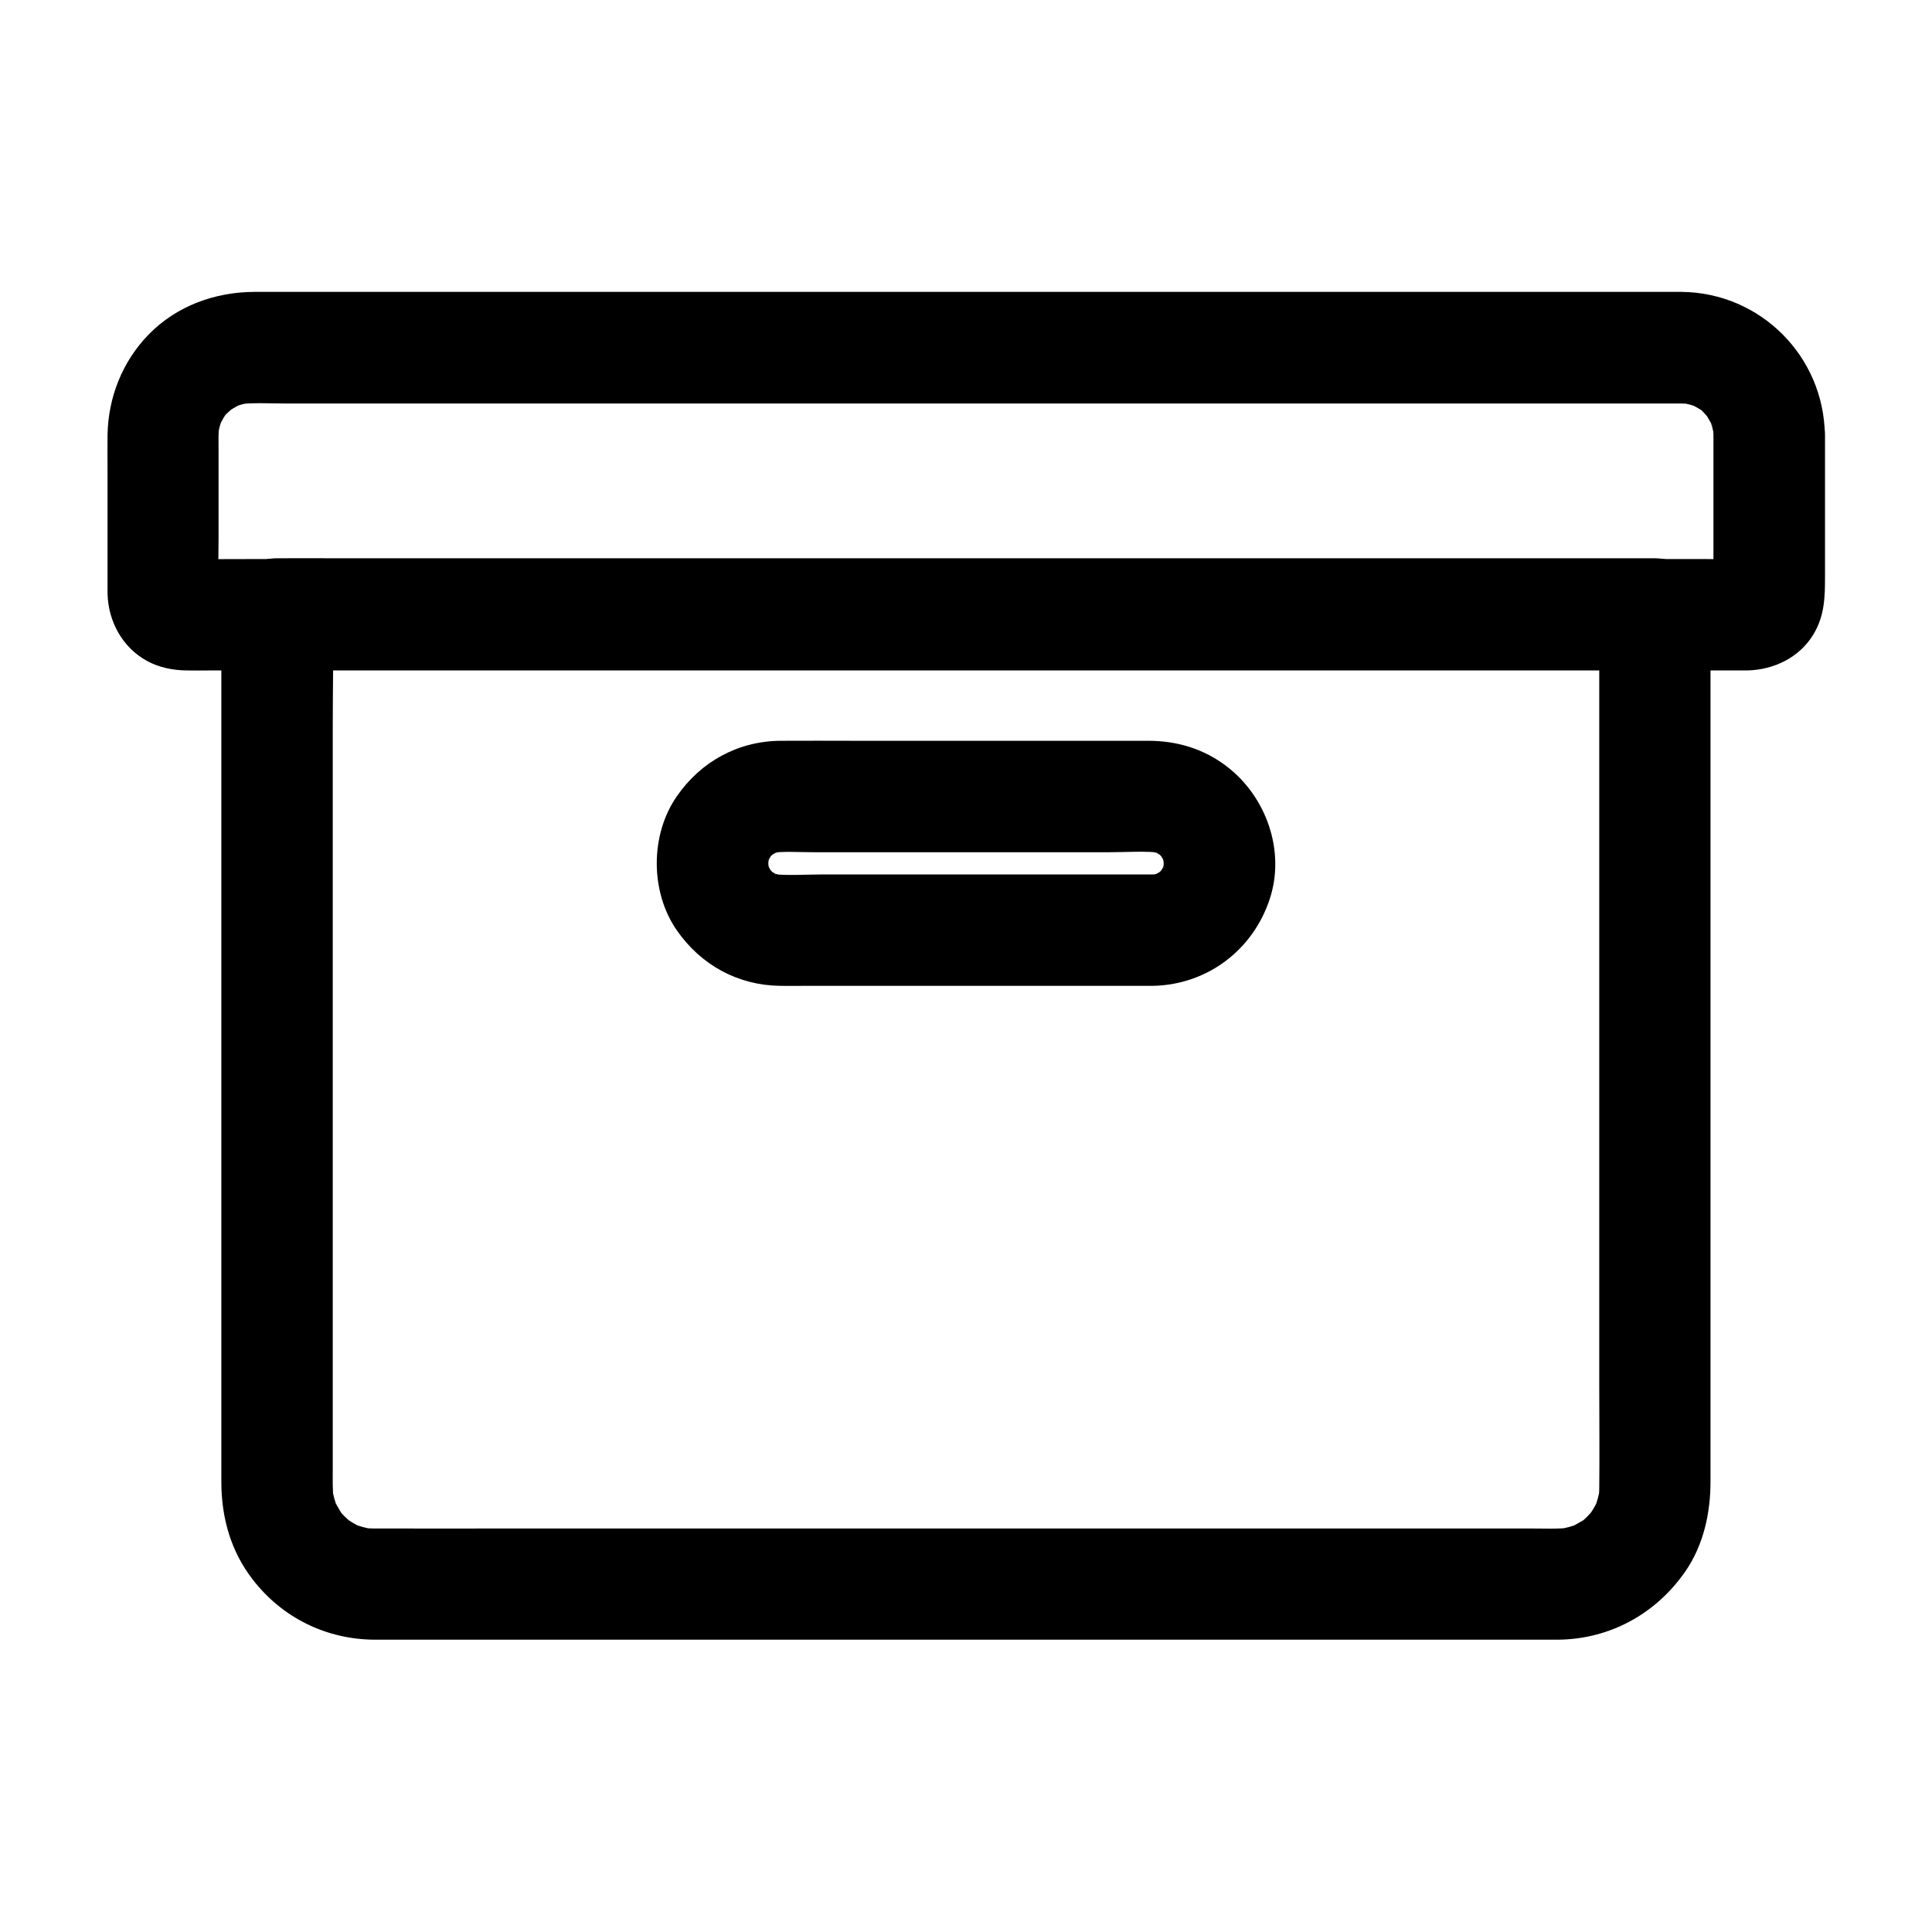
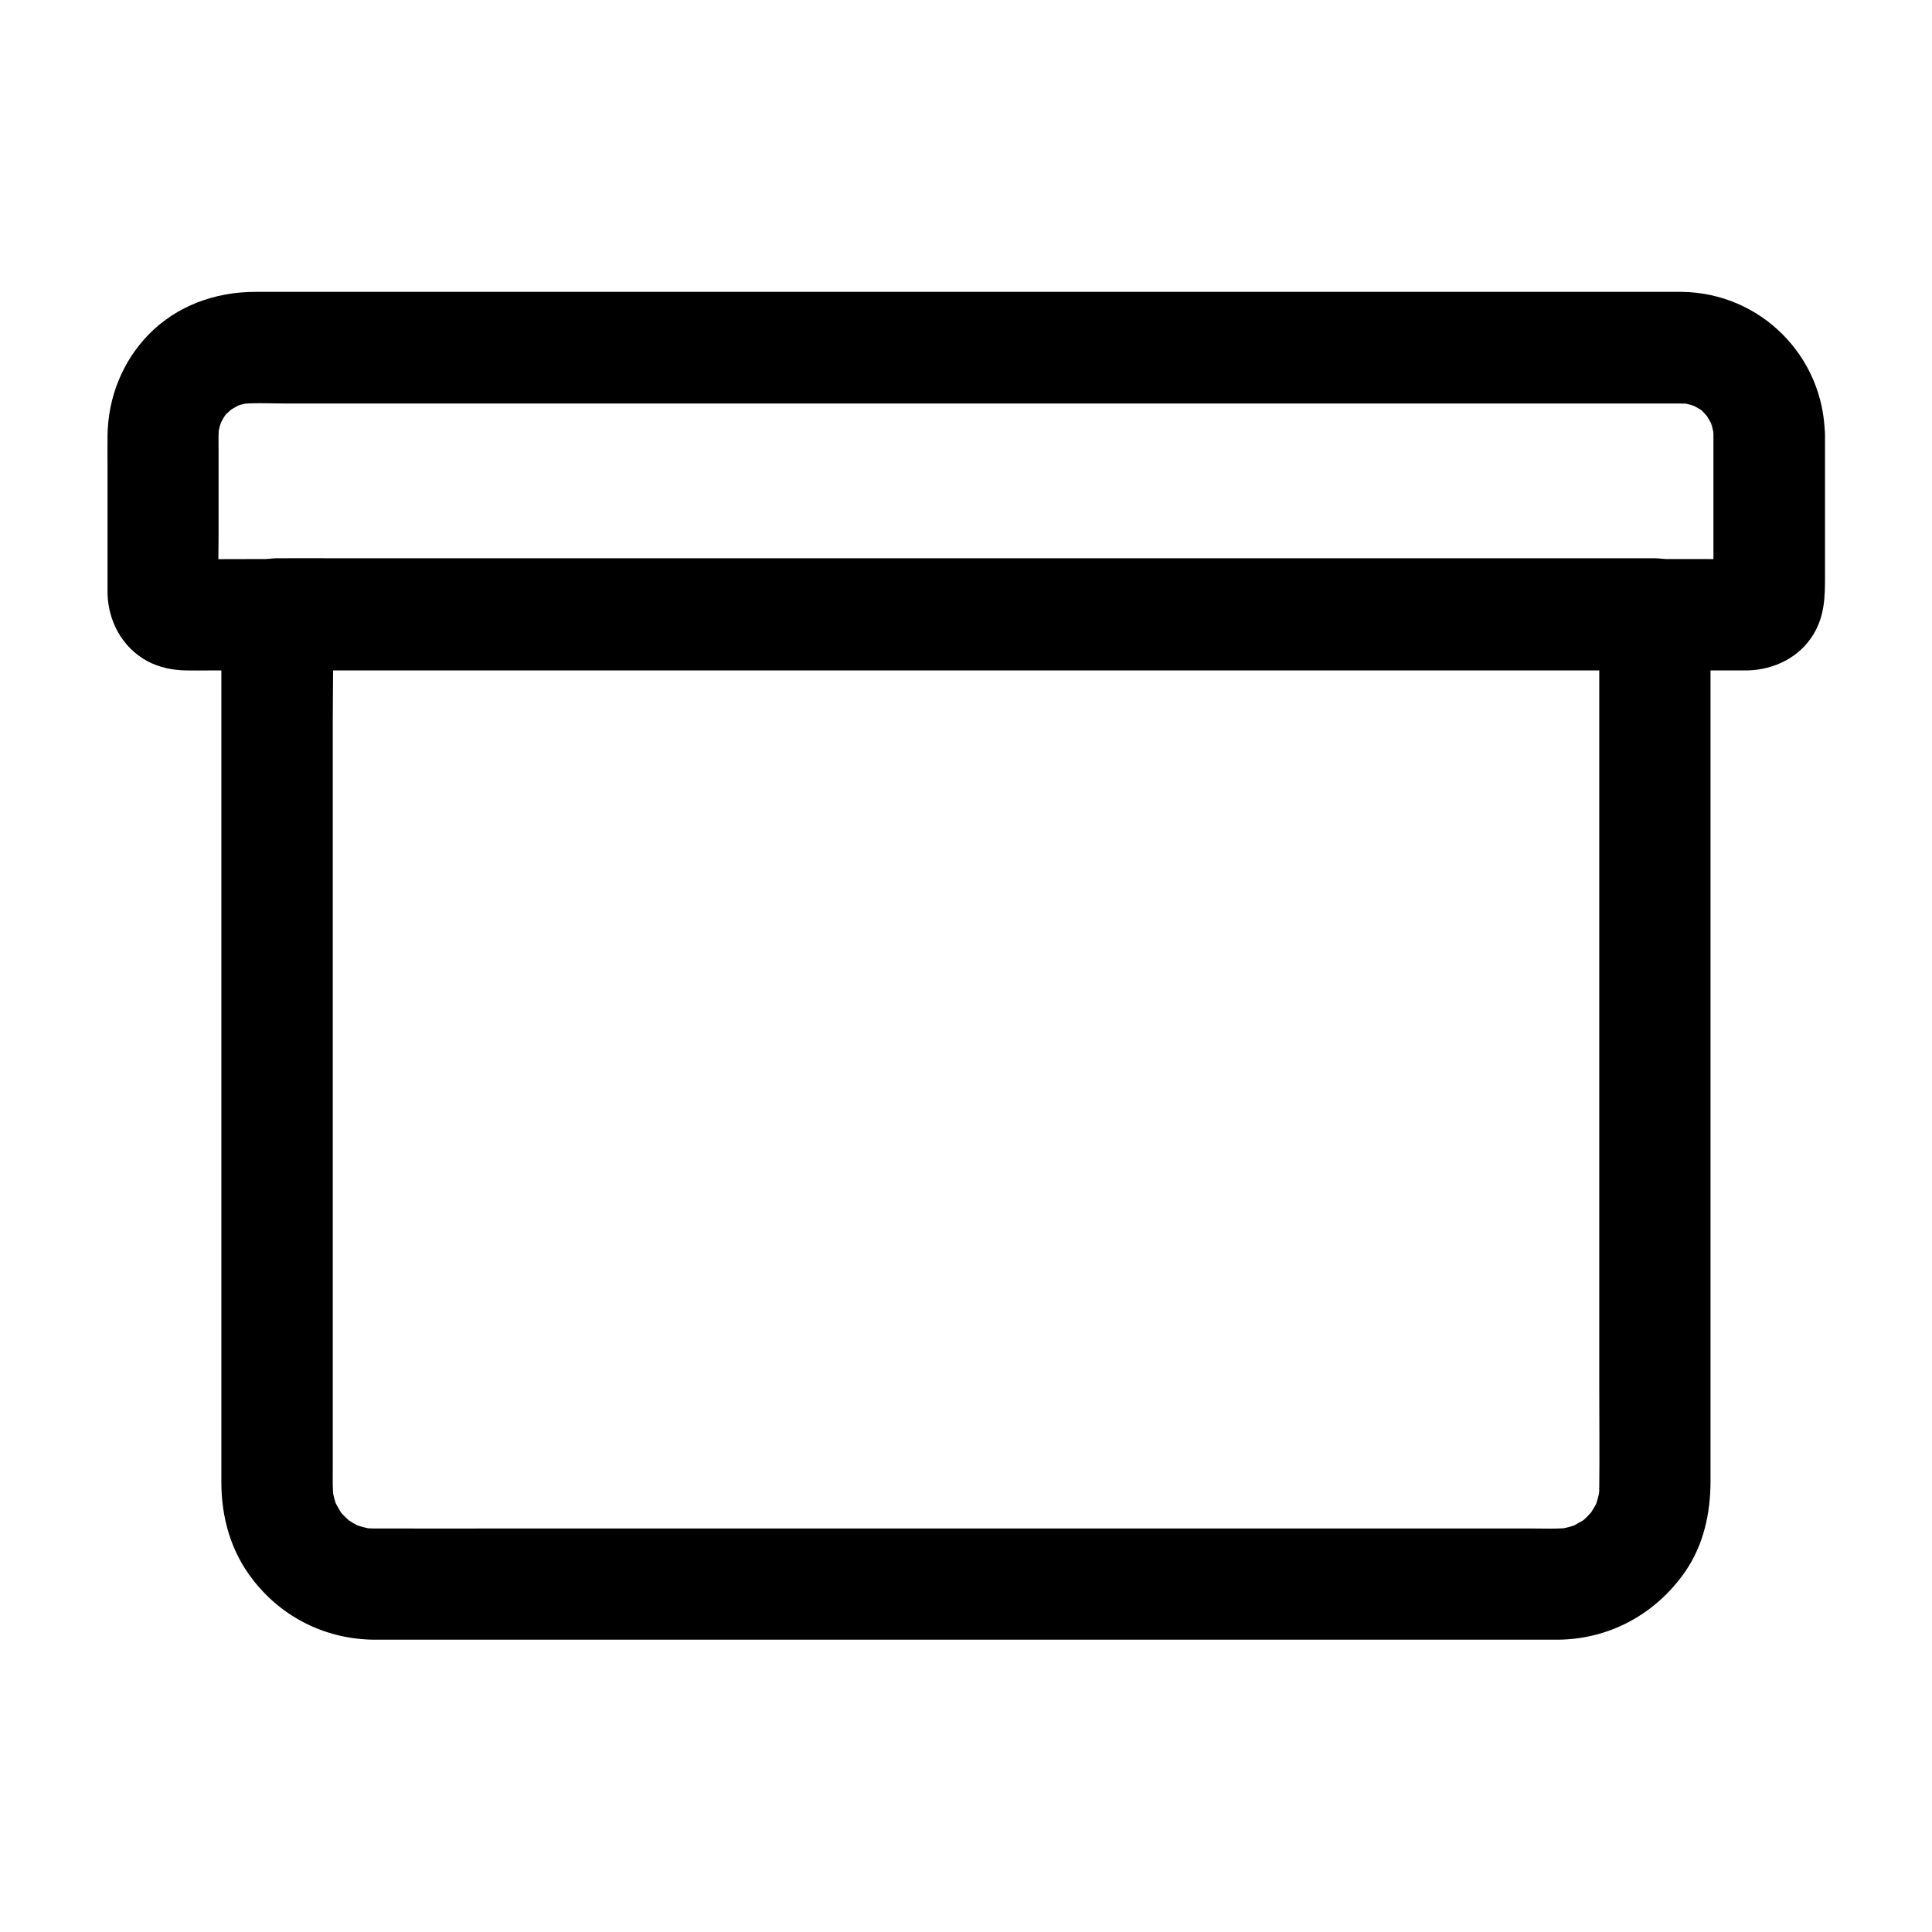
<svg xmlns="http://www.w3.org/2000/svg" fill="#000000" width="800px" height="800px" version="1.1" viewBox="144 144 512 512">
  <g>
    <path d="m567.82 306.86v23.371 56.039 67.258 57.613c0 9.004 0.098 18.055 0 27.059 0 1.23-0.098 2.41-0.246 3.59 0.195-1.328 0.344-2.609 0.543-3.938-0.344 2.215-0.887 4.281-1.723 6.348 0.492-1.18 0.984-2.363 1.477-3.543-0.59 1.379-1.277 2.754-2.117 3.984-1.918 3 2.016-2.164 0.395-0.395-0.492 0.543-0.984 1.133-1.523 1.672-0.543 0.543-1.082 1.031-1.672 1.523-1.871 1.672 3.344-2.164 0.688-0.59-1.426 0.836-2.754 1.625-4.281 2.262 1.18-0.492 2.363-0.984 3.543-1.477-2.066 0.836-4.184 1.379-6.348 1.723 1.328-0.195 2.609-0.344 3.938-0.543-3.691 0.441-7.477 0.246-11.219 0.246h-22.535-75.473-91.711-79.016c-12.449 0-24.895 0.051-37.344 0-1.23 0-2.508-0.098-3.738-0.246 1.328 0.195 2.609 0.344 3.938 0.543-2.215-0.344-4.281-0.887-6.348-1.723 1.18 0.492 2.363 0.984 3.543 1.477-1.379-0.59-2.754-1.277-3.984-2.117-3-1.918 2.164 2.016 0.395 0.395-0.543-0.492-1.133-0.984-1.672-1.523-0.543-0.543-1.031-1.082-1.523-1.672-1.672-1.871 2.164 3.344 0.59 0.688-0.836-1.426-1.625-2.754-2.262-4.281 0.492 1.18 0.984 2.363 1.477 3.543-0.836-2.066-1.379-4.184-1.723-6.348 0.195 1.328 0.344 2.609 0.543 3.938-0.344-2.902-0.246-5.902-0.246-8.855v-16.434-55.25-67.207-58.352c0-9.496 0.246-19.039 0-28.535v-0.395c-4.922 4.922-9.84 9.84-14.762 14.762h9.789 26.52 39.164 48.02 52.398 53.137 49.297 41.871 29.961c4.773 0 9.543 0.051 14.27 0h0.59c7.723 0 15.105-6.789 14.762-14.762-0.344-8.02-6.496-14.762-14.762-14.762h-9.789-26.52-39.164-48.02-52.398-53.137-49.297-41.871-29.961c-4.773 0-9.543-0.051-14.27 0h-0.59c-7.969 0-14.762 6.742-14.762 14.762v18.5 45.559 58.598 56.727 40.738 9.938c0 9.398 2.508 18.352 8.316 25.828 7.824 10.137 19.531 15.891 32.375 15.941h6.199 30.355 47.824 57.762 59.68 53.48 39.754 18.254c13.875-0.051 26.223-6.84 34.047-18.203 4.773-6.988 6.594-15.398 6.594-23.715v-27.898-50.773-59.582-53.531-33.457-4.574c0-7.723-6.789-15.105-14.762-14.762-7.977 0.453-14.719 6.555-14.719 14.82z" />
    <path d="m598.08 259.19v37.098c0 1.918 0.051 3.836-0.051 5.758 0.195-1.328 0.344-2.609 0.543-3.938-0.051 0.395-0.148 0.836-0.297 1.23 0.492-1.18 0.984-2.363 1.477-3.543-0.688 1.672-1.328 1.18 1.031-0.934 0.688-0.543 1.379-1.031 2.066-1.574-0.344 0.195-0.688 0.395-1.082 0.543 1.18-0.492 2.363-0.984 3.543-1.477-0.395 0.148-0.789 0.246-1.23 0.297 1.328-0.195 2.609-0.344 3.938-0.543-3.836 0.246-7.773 0.051-11.66 0.051h-30.109-44.574-54.66-59.629-60.223-56.336-47.379-34.047c-5.363 0-10.727 0.051-16.09 0-0.441 0-0.836 0-1.277-0.051 1.328 0.195 2.609 0.344 3.938 0.543-0.395-0.051-0.836-0.148-1.23-0.297 1.18 0.492 2.363 0.984 3.543 1.477-1.672-0.688-1.18-1.328 0.934 1.031 0.543 0.688 1.031 1.379 1.574 2.066-0.195-0.344-0.395-0.688-0.543-1.082 0.492 1.18 0.984 2.363 1.477 3.543-0.148-0.395-0.246-0.789-0.297-1.23 0.195 1.328 0.344 2.609 0.543 3.938-0.297-5.117-0.051-10.332-0.051-15.449v-23.273c0-2.508-0.098-5.066 0.246-7.527-0.195 1.328-0.344 2.609-0.543 3.938 0.344-1.969 0.836-3.887 1.625-5.707-0.492 1.18-0.984 2.363-1.477 3.543 0.543-1.18 1.133-2.363 1.82-3.445 1.723-2.656-0.836 0.789-0.789 0.887-0.098-0.195 1.328-1.477 1.523-1.672 0.441-0.441 0.984-0.836 1.426-1.328 0.984-1.031-3.445 2.215-0.934 0.738 1.23-0.738 2.41-1.426 3.691-2.016-1.18 0.492-2.363 0.984-3.543 1.477 1.871-0.789 3.738-1.328 5.707-1.625-1.328 0.195-2.609 0.344-3.938 0.543 4.231-0.543 8.66-0.246 12.891-0.246h27.406 40.984 49.988 55.055 55.598 51.758 43.59 30.945 14.27c1.277 0 2.559 0.098 3.836 0.246-1.328-0.195-2.609-0.344-3.938-0.543 1.969 0.344 3.887 0.836 5.707 1.625-1.18-0.492-2.363-0.984-3.543-1.477 1.18 0.543 2.363 1.133 3.445 1.82 2.656 1.723-0.789-0.836-0.887-0.789 0.195-0.098 1.477 1.328 1.672 1.523 0.441 0.441 0.836 0.984 1.328 1.426 1.031 0.984-2.215-3.445-0.738-0.934 0.738 1.23 1.426 2.41 2.016 3.691-0.492-1.18-0.984-2.363-1.477-3.543 0.789 1.871 1.328 3.738 1.625 5.707-0.195-1.328-0.344-2.609-0.543-3.938 0.258 1.18 0.305 2.309 0.355 3.441 0.098 7.723 6.691 15.105 14.762 14.762 7.922-0.344 14.859-6.496 14.762-14.762-0.297-20.812-17.074-37.59-37.883-37.836h-4.871-30.109-50.43-62.977-67.996-64.699-53.824-35.18-8.07c-10.527 0-20.762 3.691-28.191 11.316-6.988 7.184-10.727 16.727-10.875 26.668-0.051 3.051 0 6.051 0 9.102v30.109 2.805c0.195 7.281 3.887 14.168 10.383 17.762 3.199 1.77 6.84 2.508 10.527 2.559 2.164 0.051 4.281 0 6.445 0h31.145 49.938 61.844 67.402 66.668 59.09 44.82 24.207 2.066c7.086-0.148 13.875-3.445 17.562-9.594 3-4.969 3.051-9.988 3.051-15.398v-15.105-22.336c0-7.723-6.789-15.105-14.762-14.762-8.062 0.297-14.805 6.445-14.805 14.711z" />
-     <path d="m449.45 375.74h-34.195-53.43c-4.574 0-9.398 0.395-13.973-0.195 1.328 0.195 2.609 0.344 3.938 0.543-1.523-0.246-2.953-0.688-4.379-1.23 1.18 0.492 2.363 0.984 3.543 1.477-0.887-0.395-1.672-0.887-2.508-1.379-2.363-1.328 1.328 0.836 1.18 0.984-0.051 0.051-1.082-0.984-1.18-1.082-0.297-0.297-0.543-0.641-0.887-0.934-1.18-1.133 2.117 3.148 0.984 1.23-0.543-0.934-1.082-1.82-1.523-2.805 0.492 1.18 0.984 2.363 1.477 3.543-0.59-1.426-0.984-2.856-1.23-4.379 0.195 1.328 0.344 2.609 0.543 3.938-0.246-1.82-0.246-3.543 0-5.363-0.195 1.328-0.344 2.609-0.543 3.938 0.246-1.523 0.688-2.953 1.23-4.379-0.492 1.18-0.984 2.363-1.477 3.543 0.395-0.887 0.887-1.672 1.379-2.508 1.328-2.363-0.836 1.328-0.984 1.18-0.051-0.051 0.984-1.082 1.082-1.18 0.297-0.297 0.641-0.543 0.934-0.887 1.133-1.18-3.148 2.117-1.23 0.984 0.934-0.543 1.82-1.082 2.805-1.523-1.18 0.492-2.363 0.984-3.543 1.477 1.426-0.59 2.856-0.984 4.379-1.23-1.328 0.195-2.609 0.344-3.938 0.543 3.836-0.492 7.922-0.195 11.758-0.195h23.961 54.414c4.625 0 9.496-0.395 14.121 0.195-1.328-0.195-2.609-0.344-3.938-0.543 1.523 0.246 2.953 0.688 4.379 1.23-1.18-0.492-2.363-0.984-3.543-1.477 0.887 0.395 1.672 0.887 2.508 1.379 2.363 1.328-1.328-0.836-1.18-0.984 0.051-0.051 1.082 0.984 1.18 1.082 0.297 0.297 0.543 0.641 0.887 0.934 1.18 1.133-2.117-3.148-0.984-1.23 0.543 0.934 1.082 1.82 1.523 2.805-0.492-1.18-0.984-2.363-1.477-3.543 0.59 1.426 0.984 2.856 1.23 4.379-0.195-1.328-0.344-2.609-0.543-3.938 0.246 1.82 0.246 3.543 0 5.363 0.195-1.328 0.344-2.609 0.543-3.938-0.246 1.523-0.688 2.953-1.23 4.379 0.492-1.18 0.984-2.363 1.477-3.543-0.395 0.887-0.887 1.672-1.379 2.508-1.328 2.363 0.836-1.328 0.984-1.18 0.051 0.051-0.984 1.082-1.082 1.18-0.297 0.297-0.641 0.543-0.934 0.887-1.133 1.18 3.148-2.117 1.23-0.984-0.934 0.543-1.82 1.082-2.805 1.523 1.18-0.492 2.363-0.984 3.543-1.477-1.426 0.59-2.856 0.984-4.379 1.23 1.328-0.195 2.609-0.344 3.938-0.543-0.887 0.148-1.77 0.195-2.656 0.195-7.723 0.148-15.105 6.691-14.762 14.762 0.344 7.871 6.496 14.906 14.762 14.762 14.367-0.246 26.566-9.398 31.047-23.027 4.184-12.695-0.887-27.012-11.266-35.031-6.102-4.723-13.234-6.887-20.91-6.887h-8.414-69.078c-6.691 0-13.332-0.051-20.023 0-11.219 0.098-21.059 5.512-27.406 14.66-7.133 10.234-7.133 25.387 0 35.621 6.394 9.152 16.137 14.516 27.355 14.66 2.164 0.051 4.281 0 6.445 0h30.602 60.516 1.133c7.723 0 15.105-6.789 14.762-14.762-0.348-7.969-6.496-14.758-14.762-14.758z" />
  </g>
</svg>